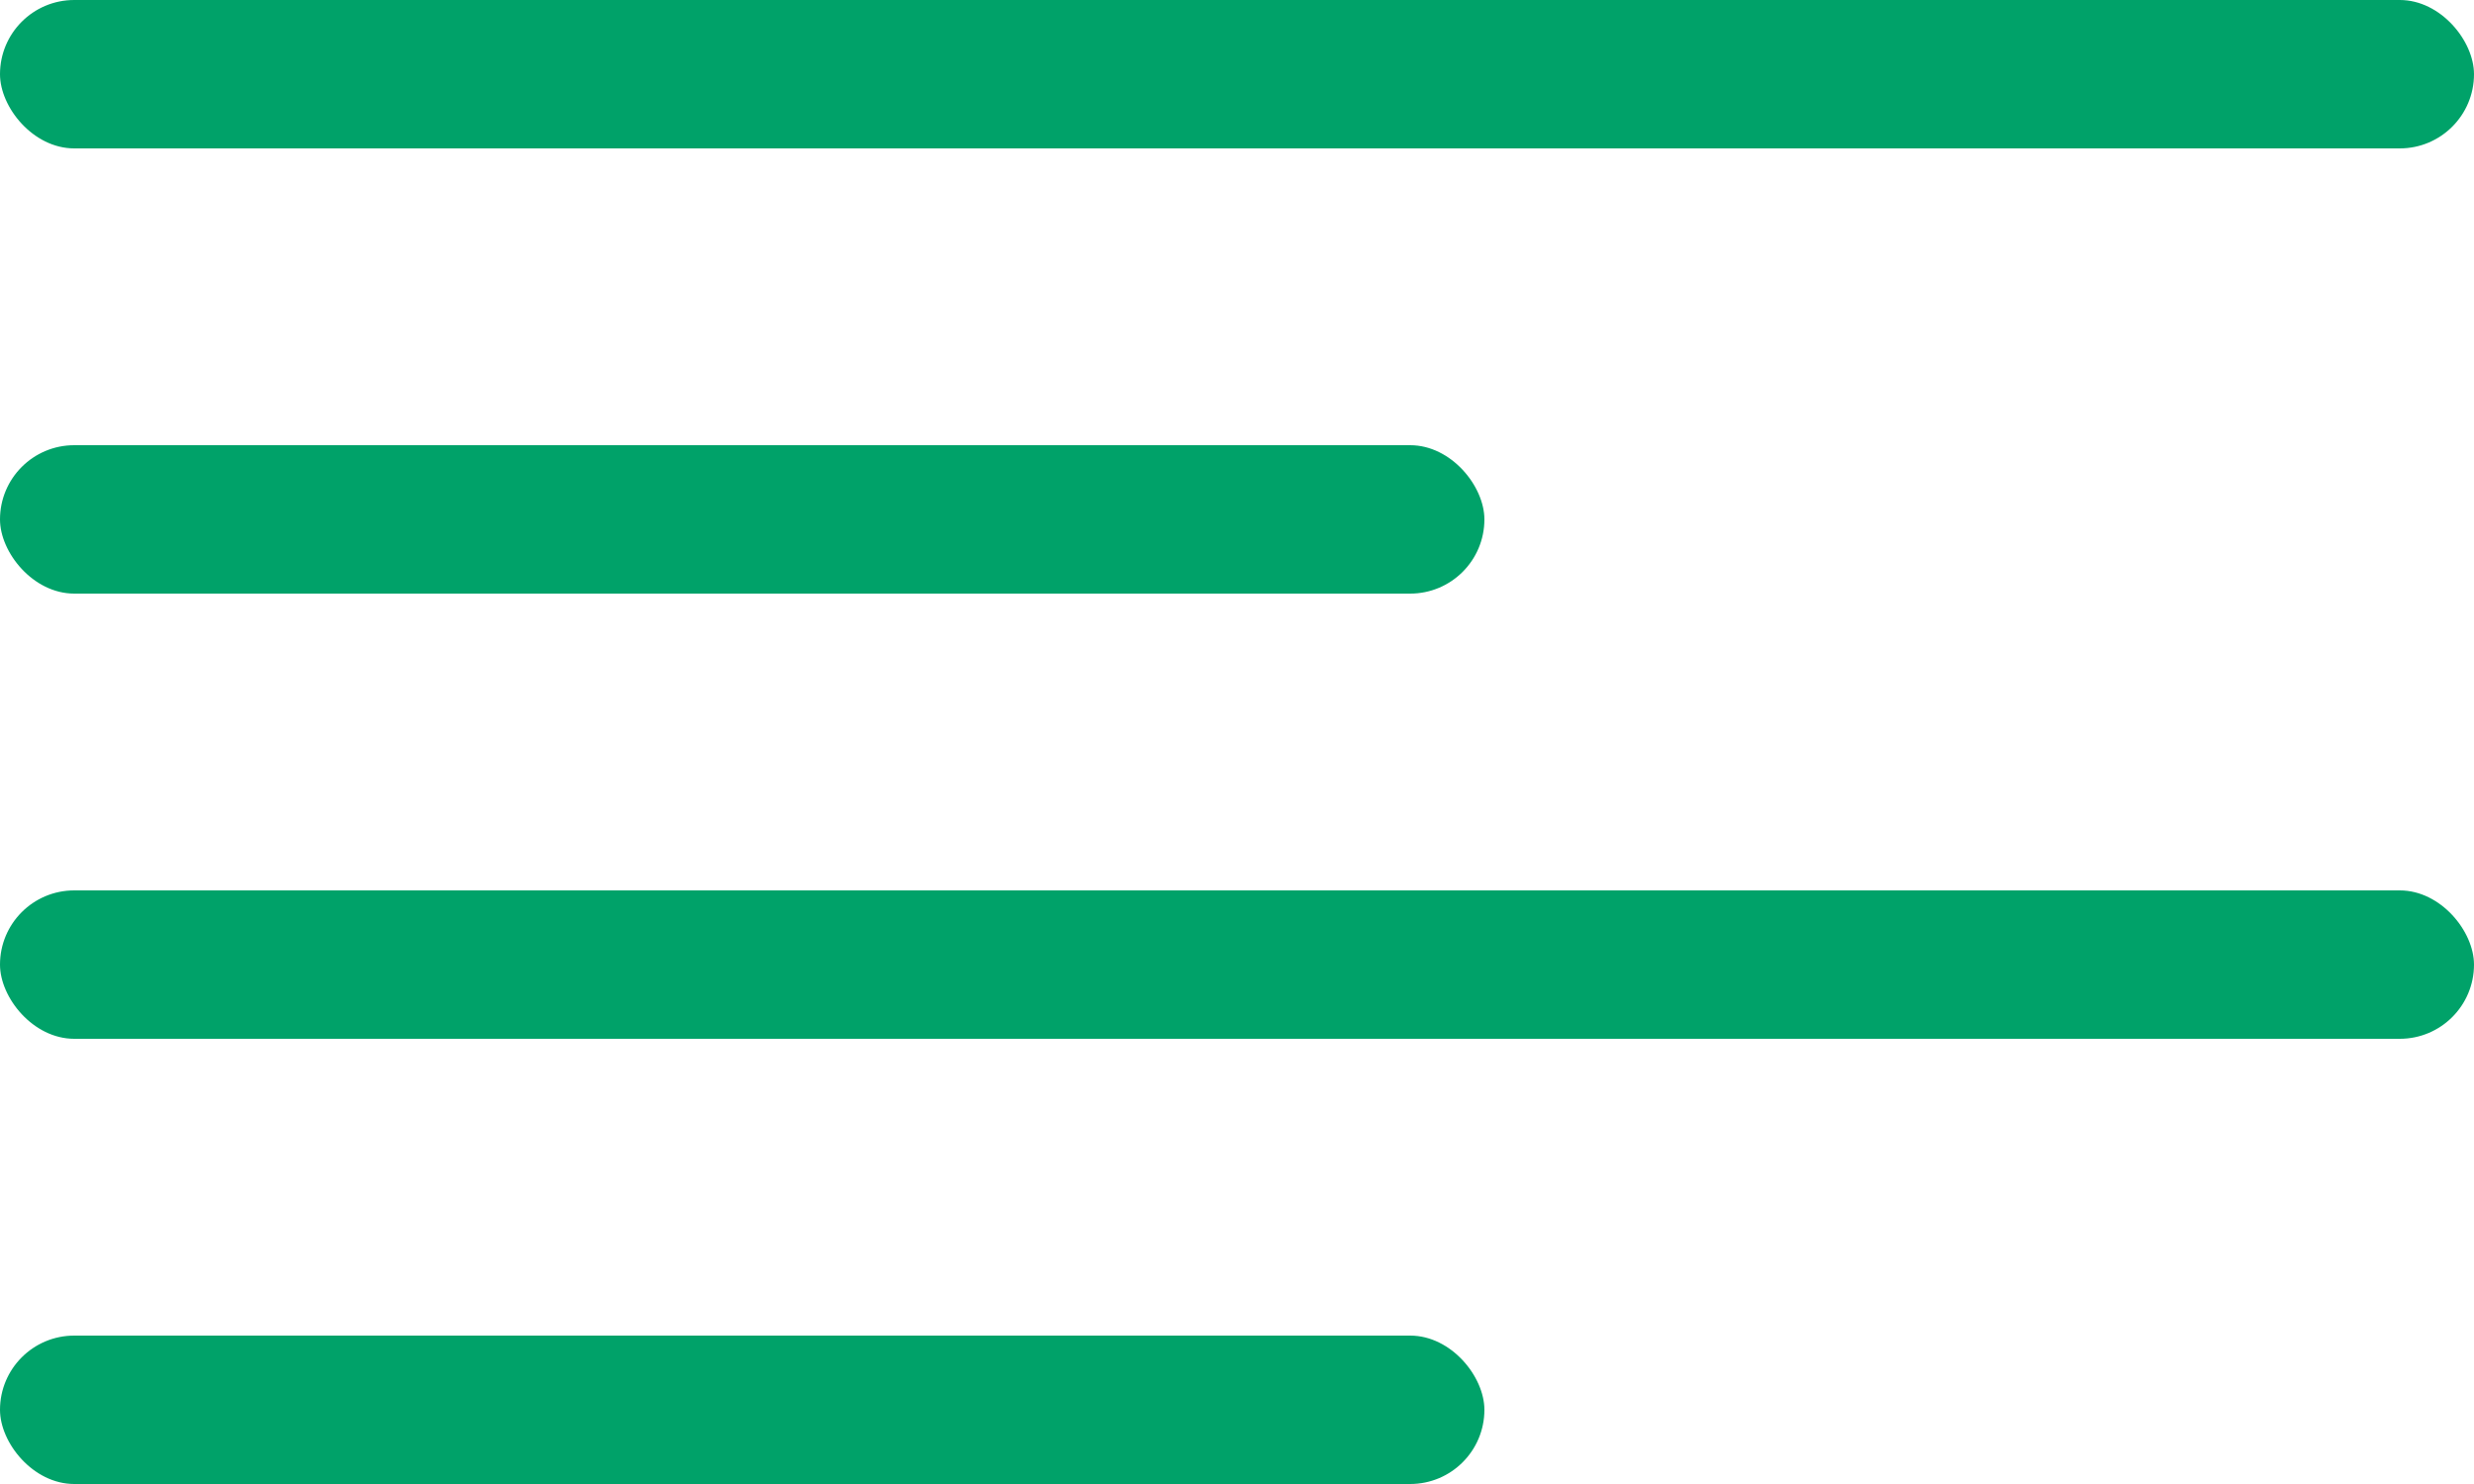
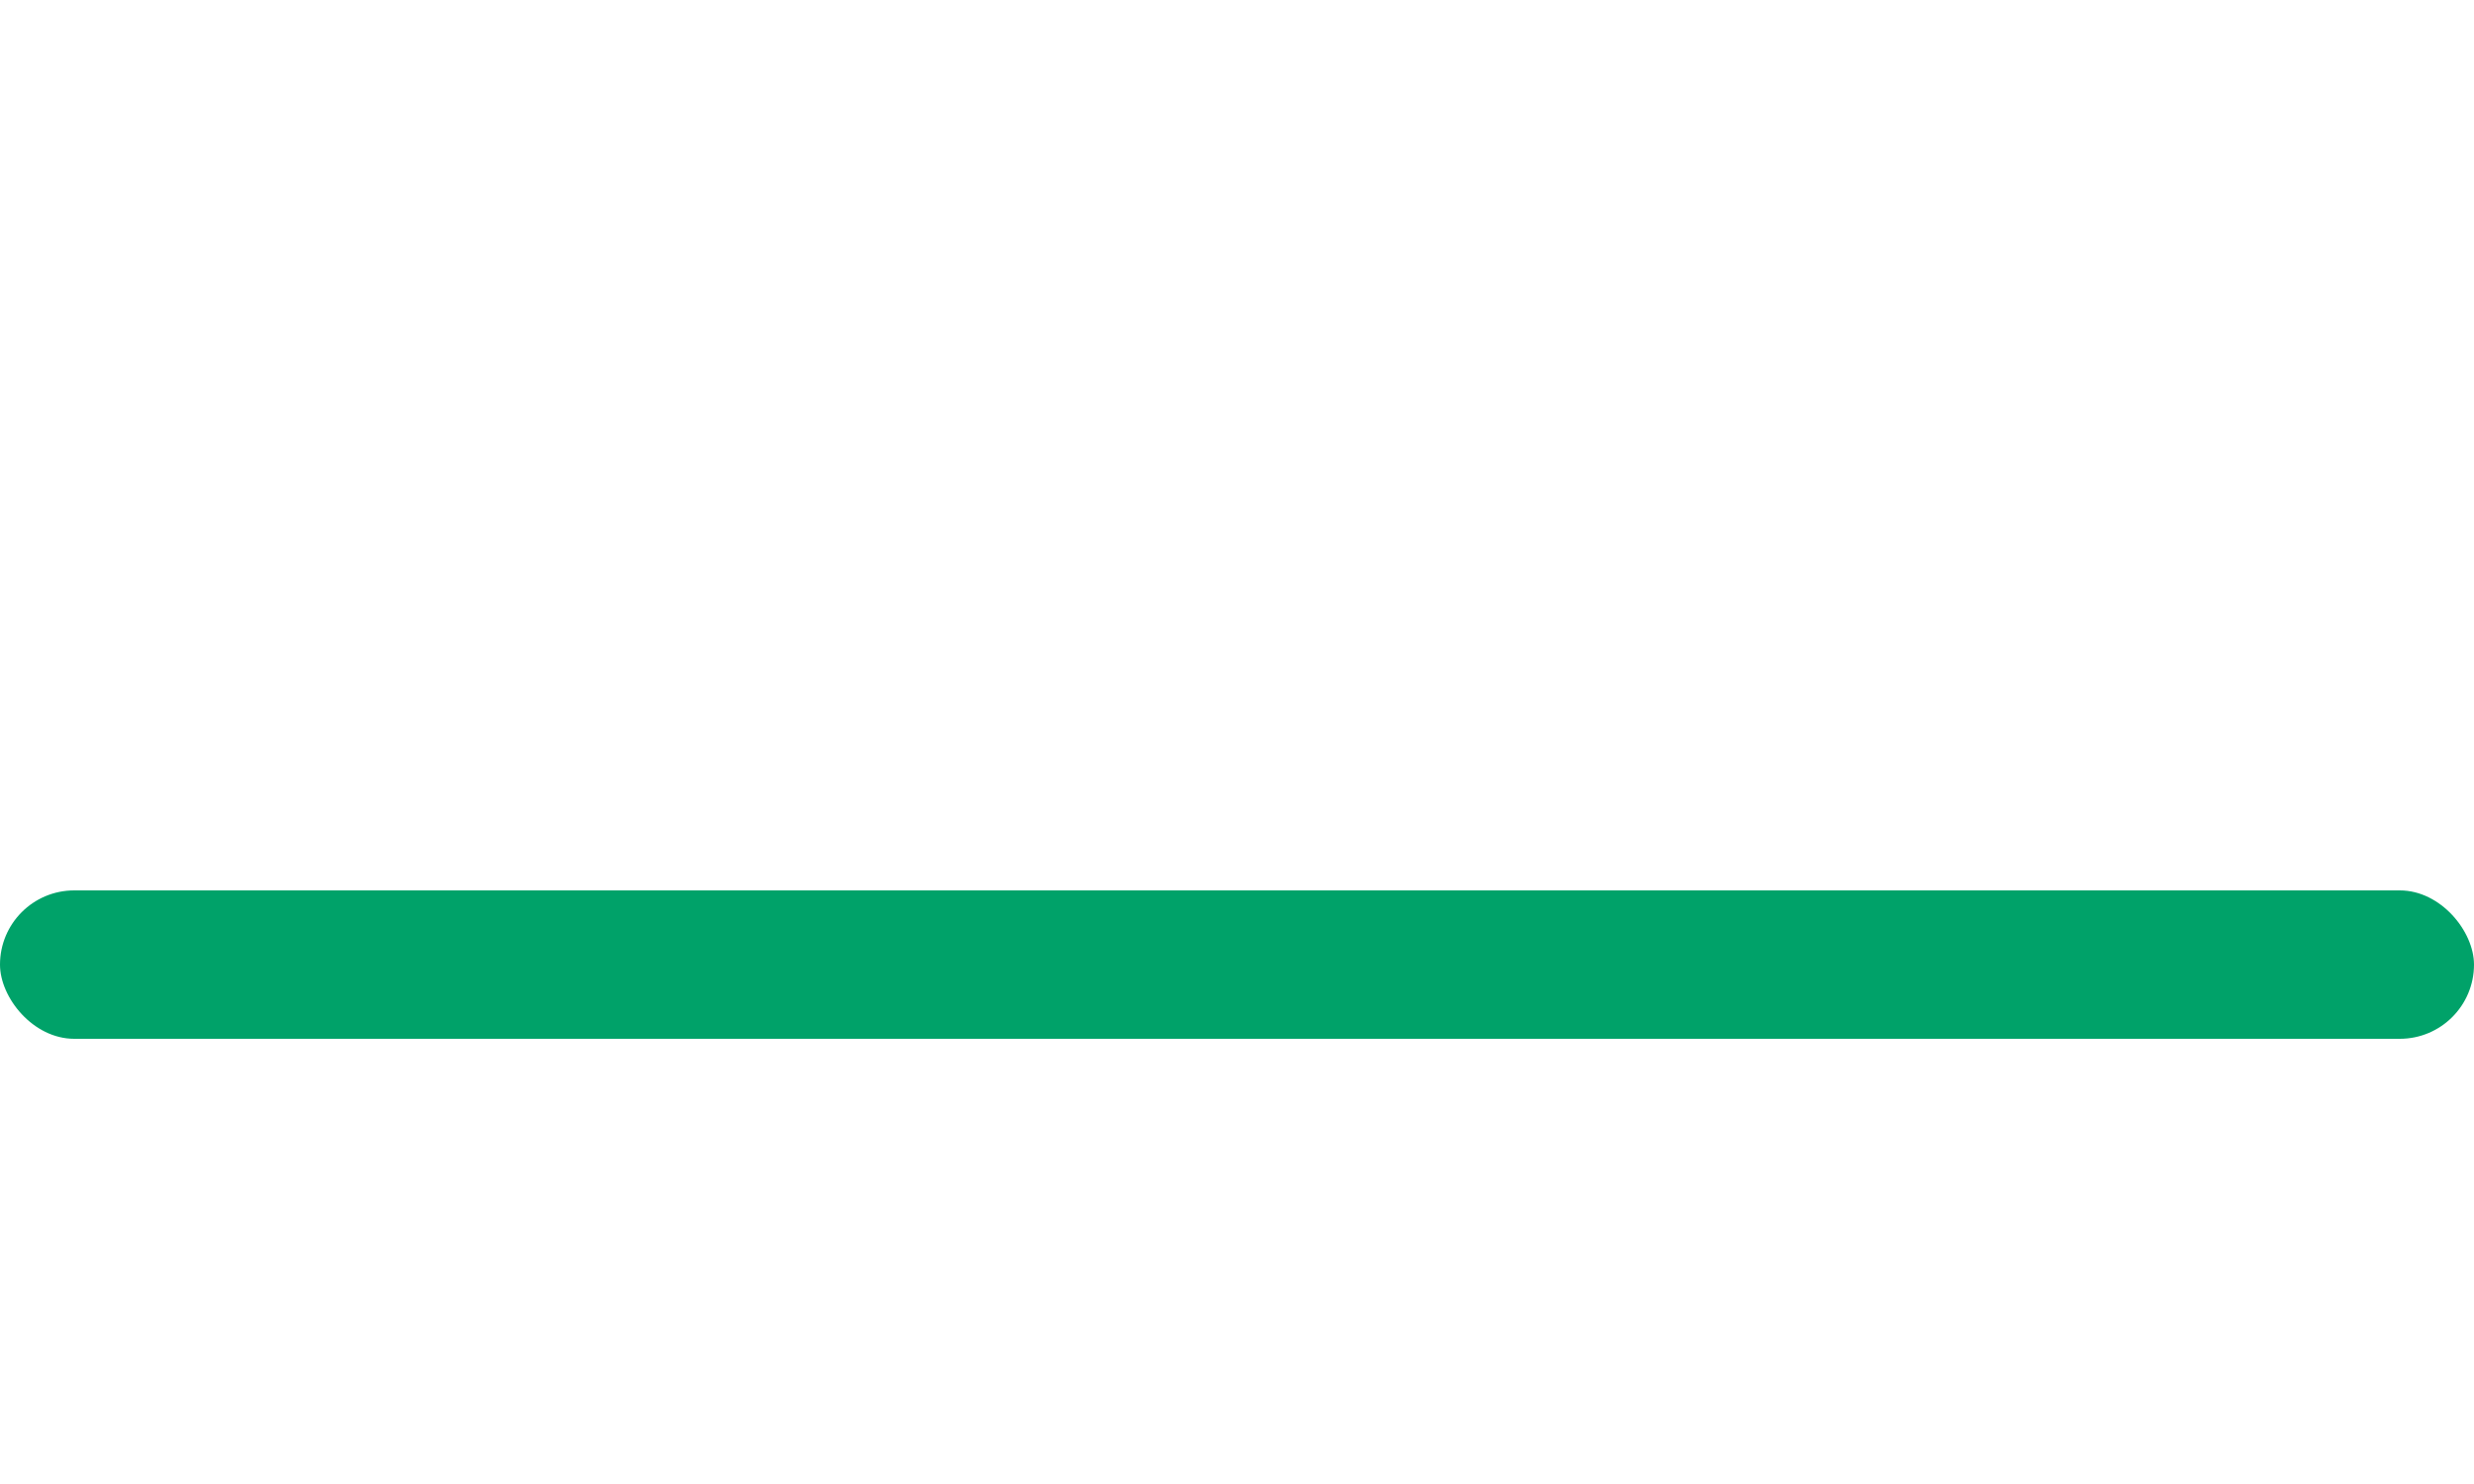
<svg xmlns="http://www.w3.org/2000/svg" width="50" height="30" viewBox="0 0 50 30" fill="none">
-   <rect width="50" height="3" rx="1.5" fill="#00A269" />
-   <rect y="9" width="30" height="3" rx="1.5" fill="#00A269" />
-   <rect y="27" width="30" height="3" rx="1.5" fill="#00A269" />
  <rect y="18" width="50" height="3" rx="1.5" fill="#00A269" />
</svg>